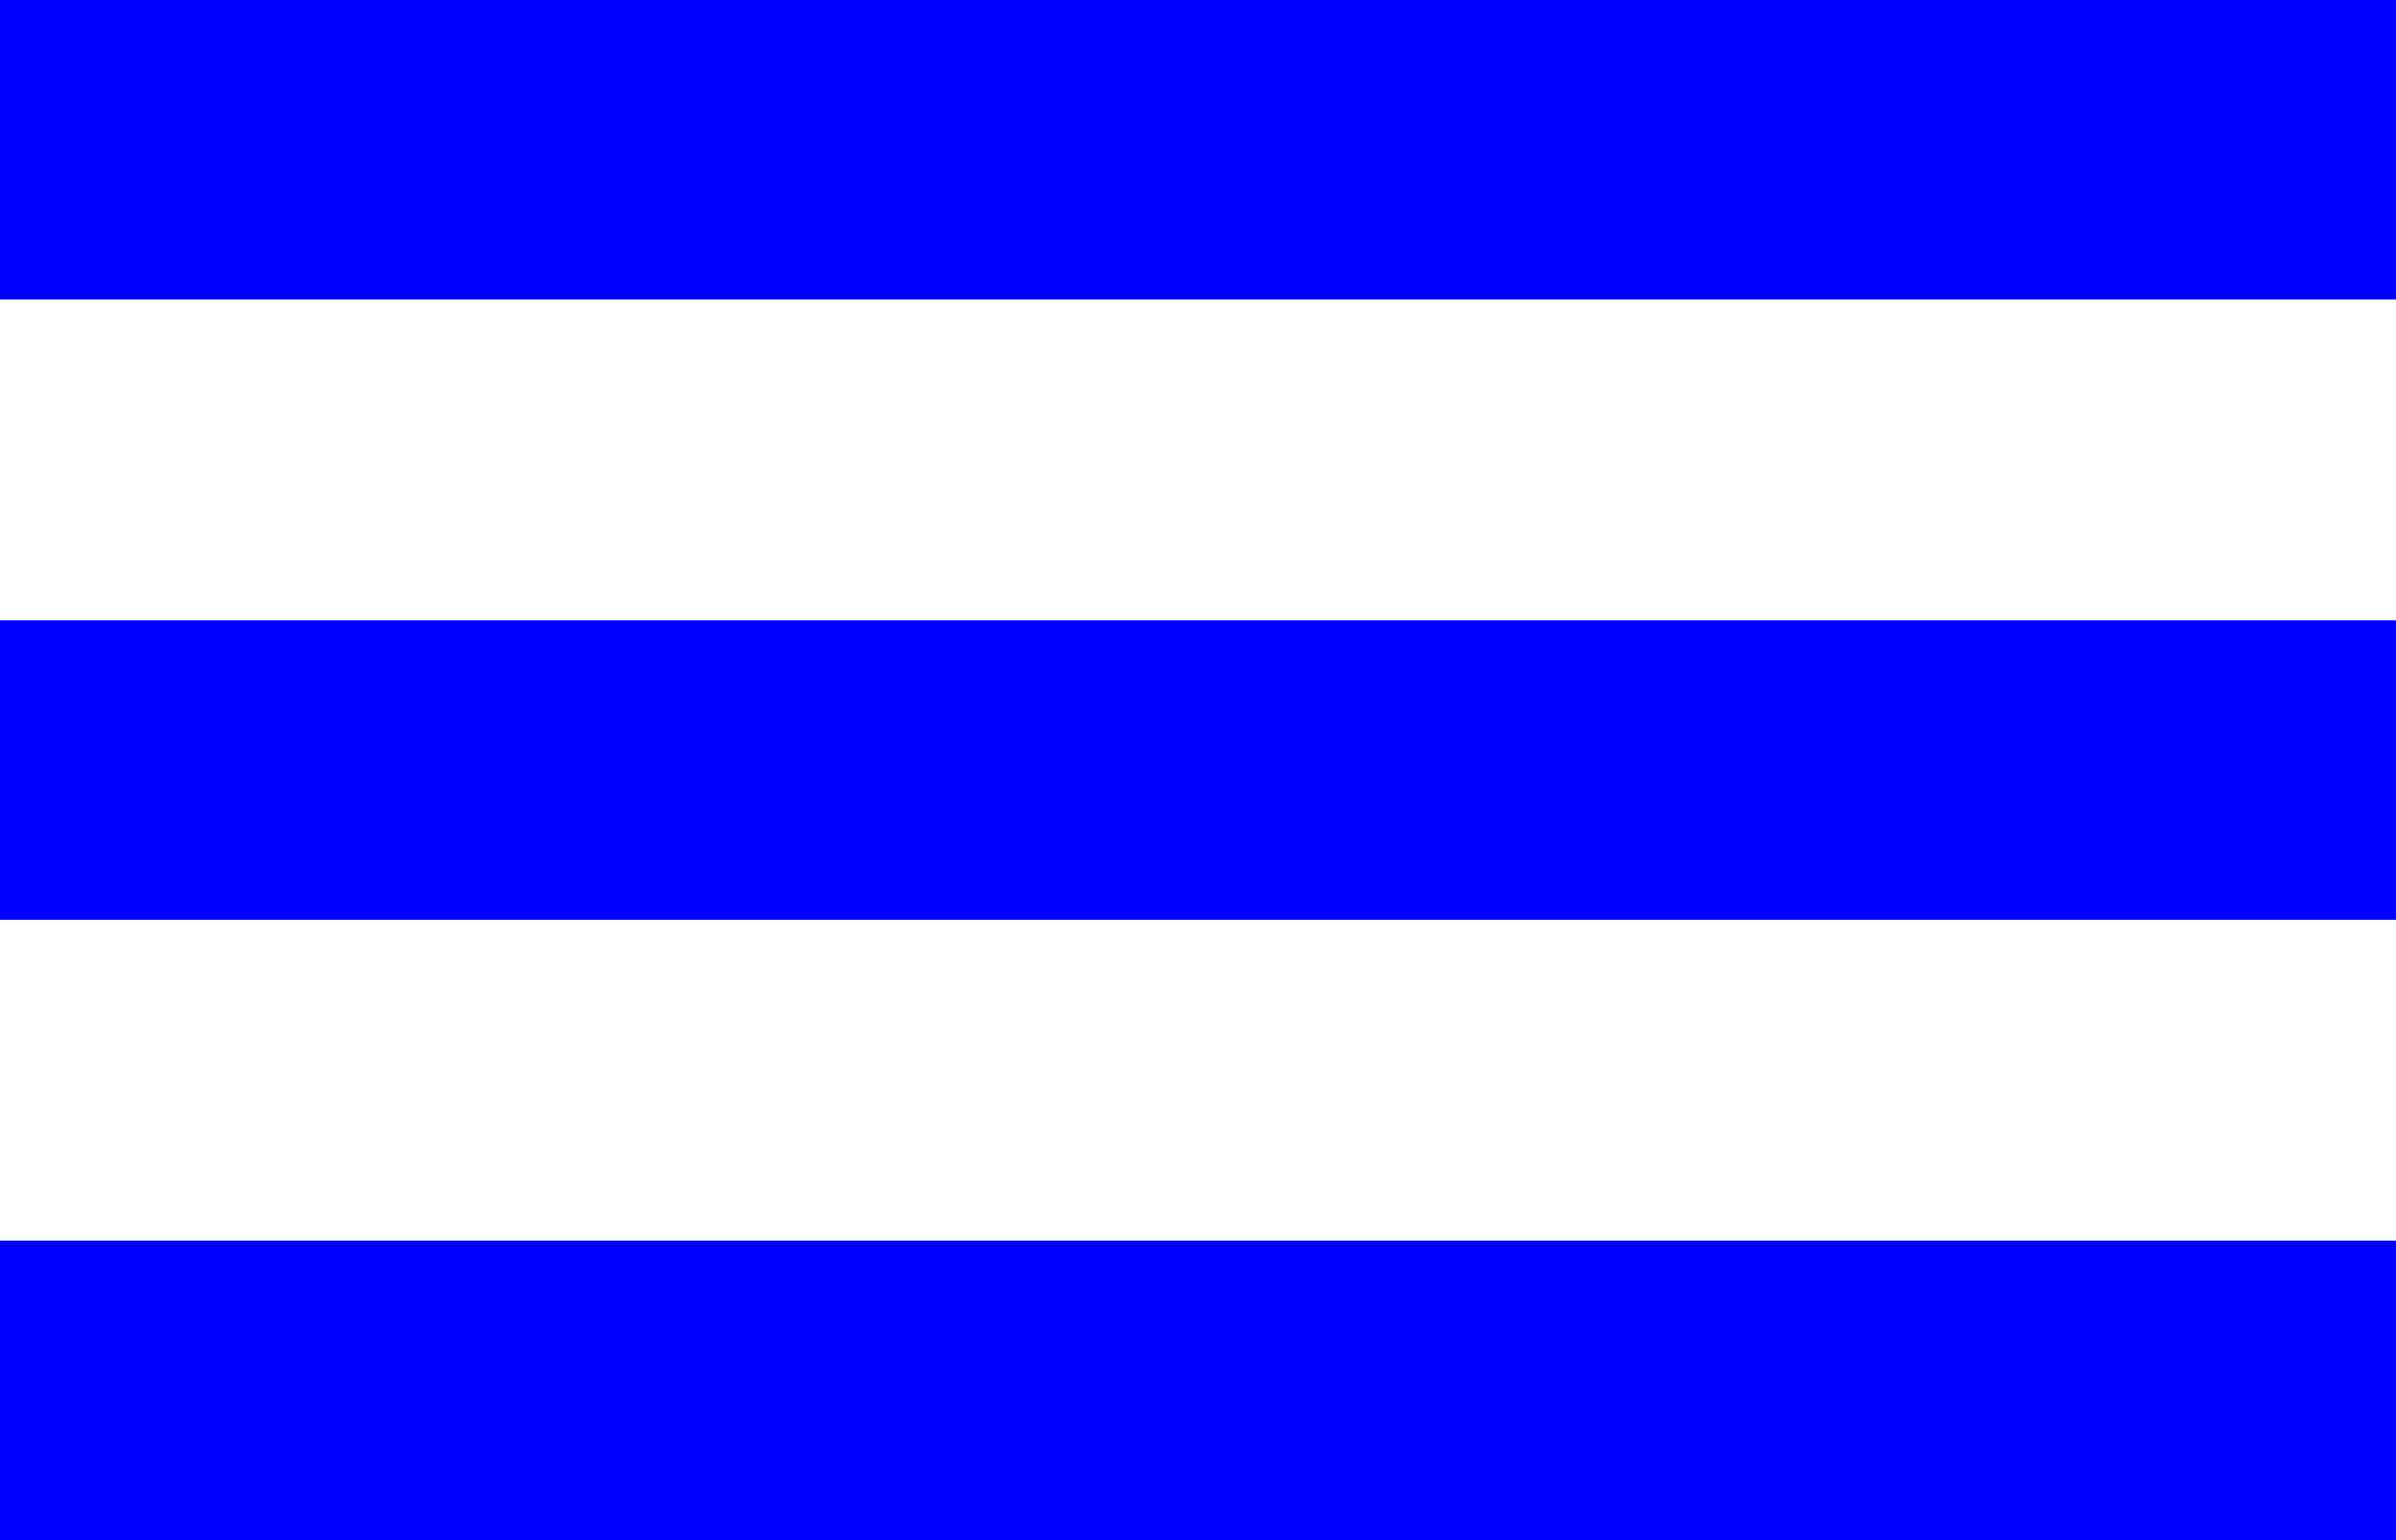
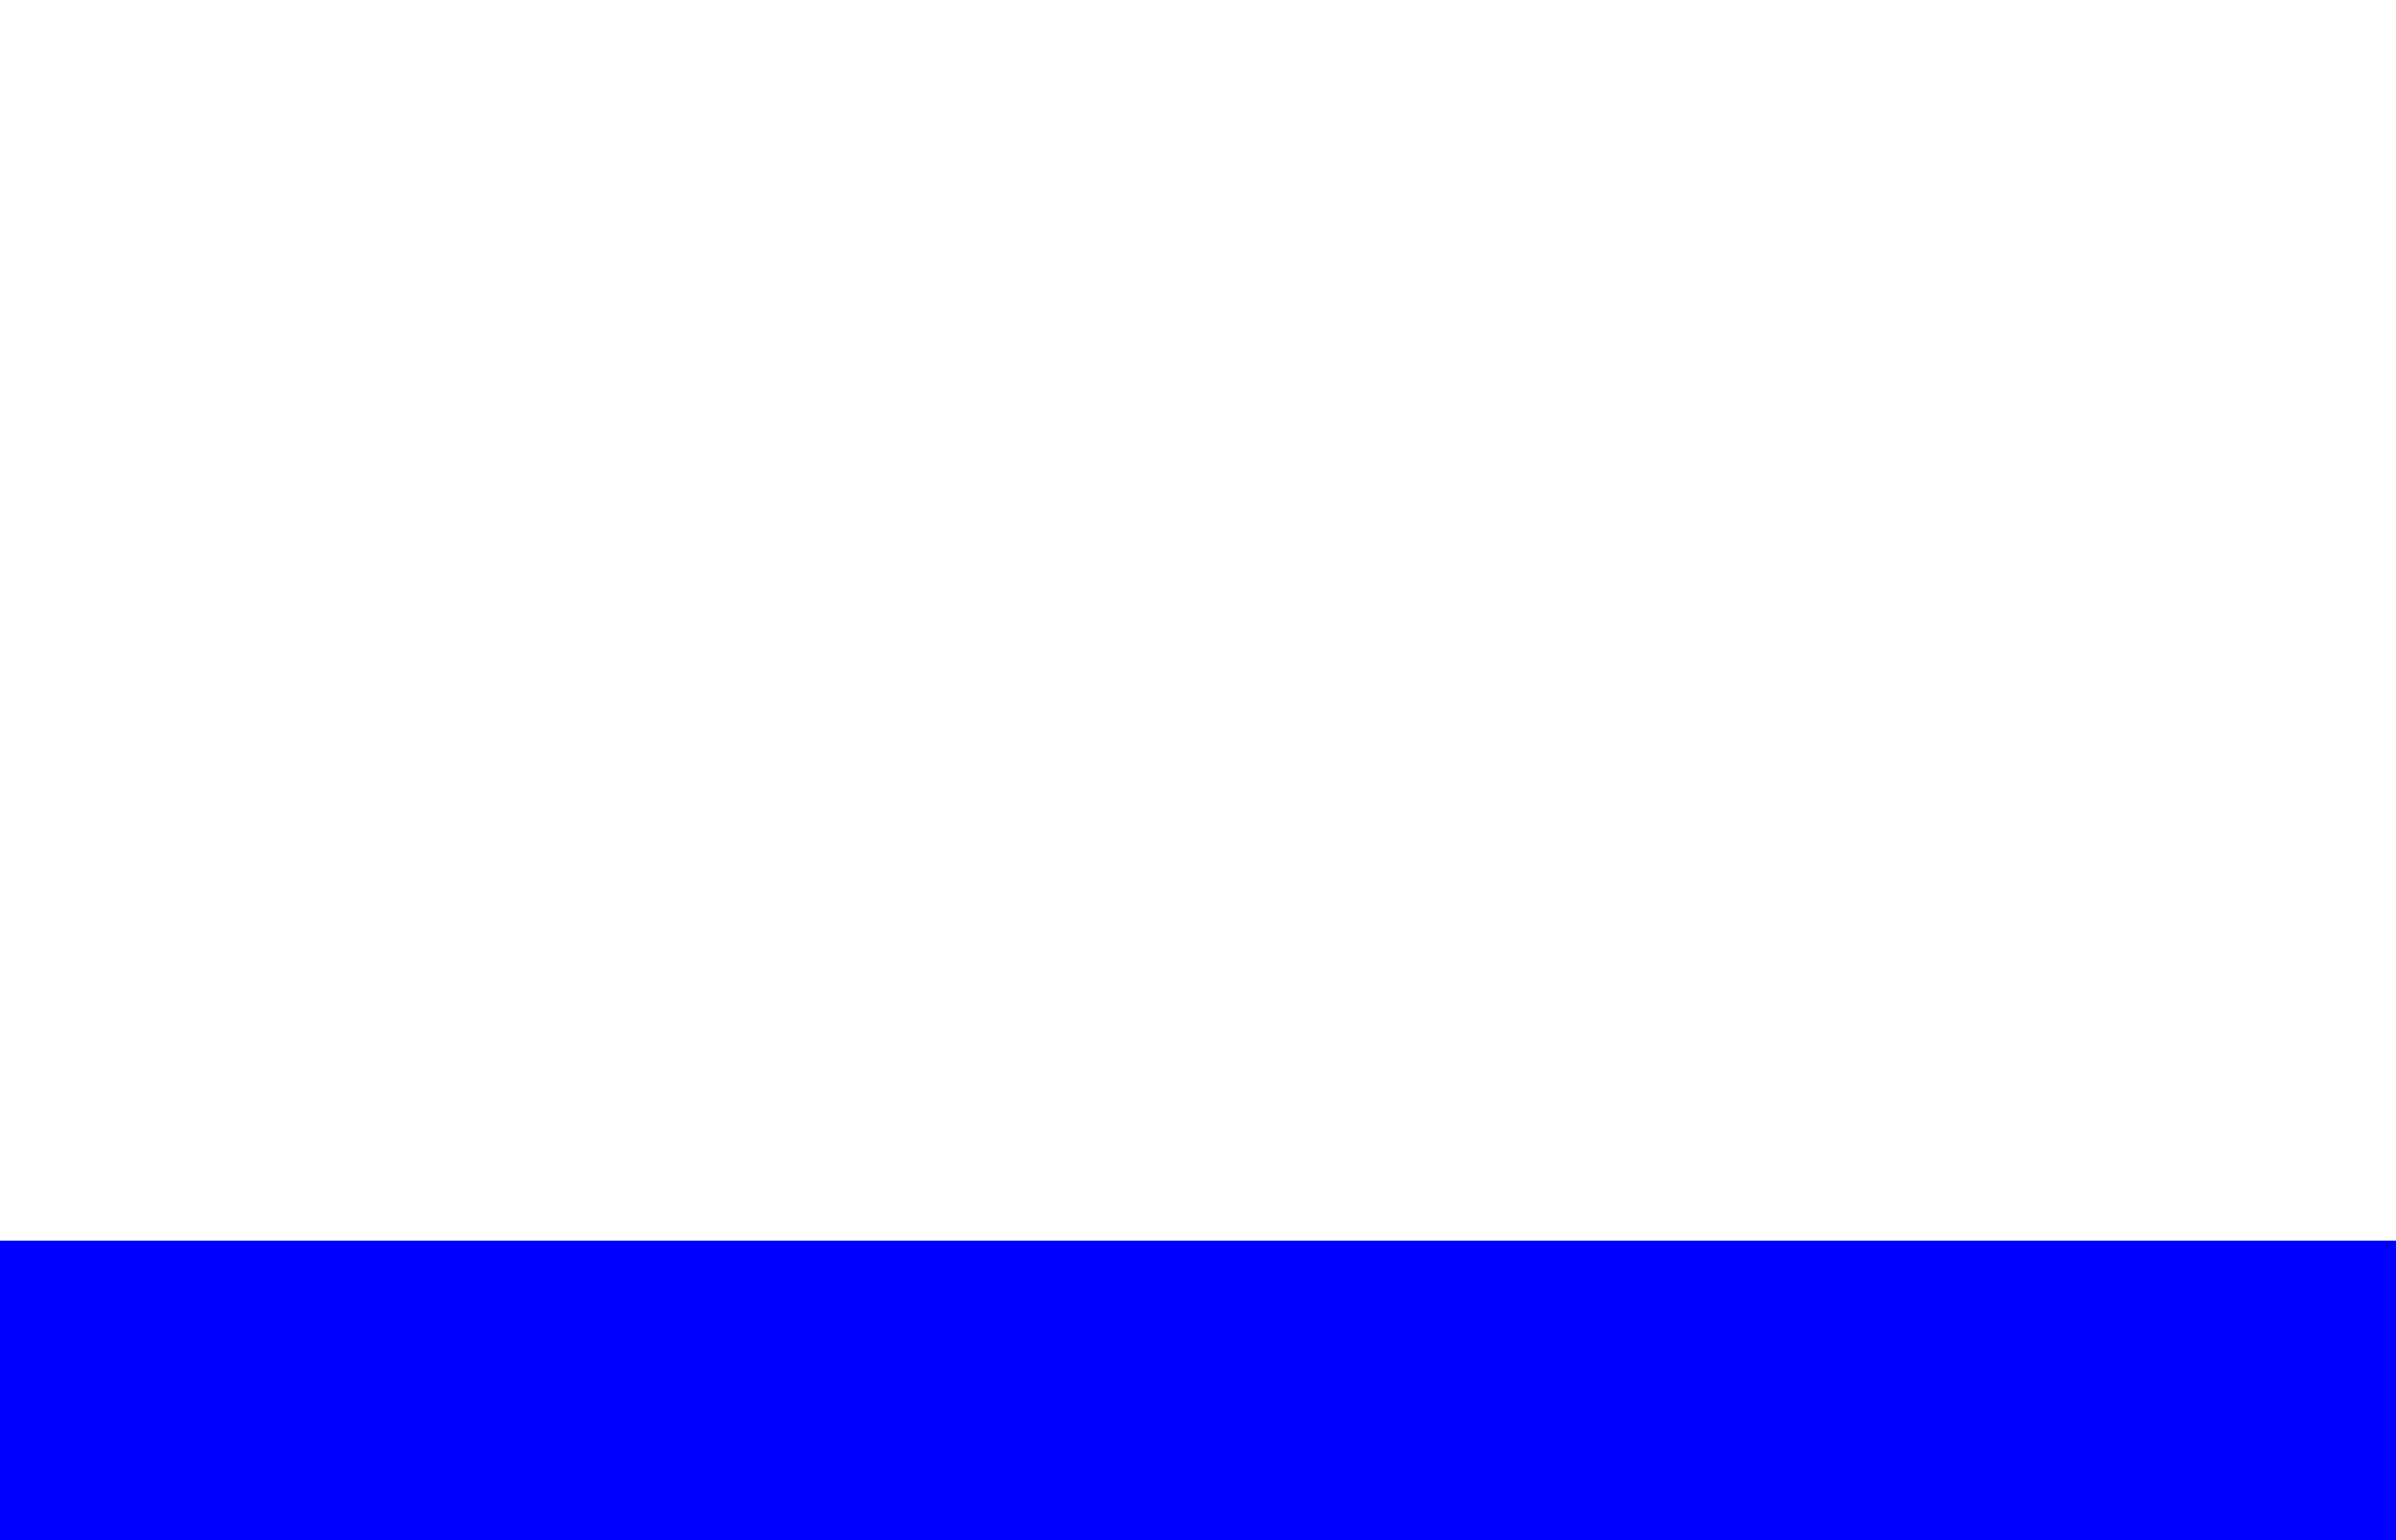
<svg xmlns="http://www.w3.org/2000/svg" width="28px" height="18px" viewBox="0 0 28 18" version="1.1">
  <title>sprite</title>
  <desc>Created with Sketch.</desc>
  <defs />
  <g id="Page-1" stroke="none" stroke-width="1" fill="none" fill-rule="evenodd">
    <g id="sprite" fill-rule="nonzero" fill="#0000FF">
      <g id="menu">
        <rect id="Rectangle-path" x="0" y="14.5" width="28" height="3.5" />
-         <polygon id="Shape" points="0 7.25 28 7.25 28 10.75 0 10.75" />
-         <polygon id="Shape" points="0 0 28 0 28 3.5 0 3.5" />
      </g>
    </g>
  </g>
</svg>